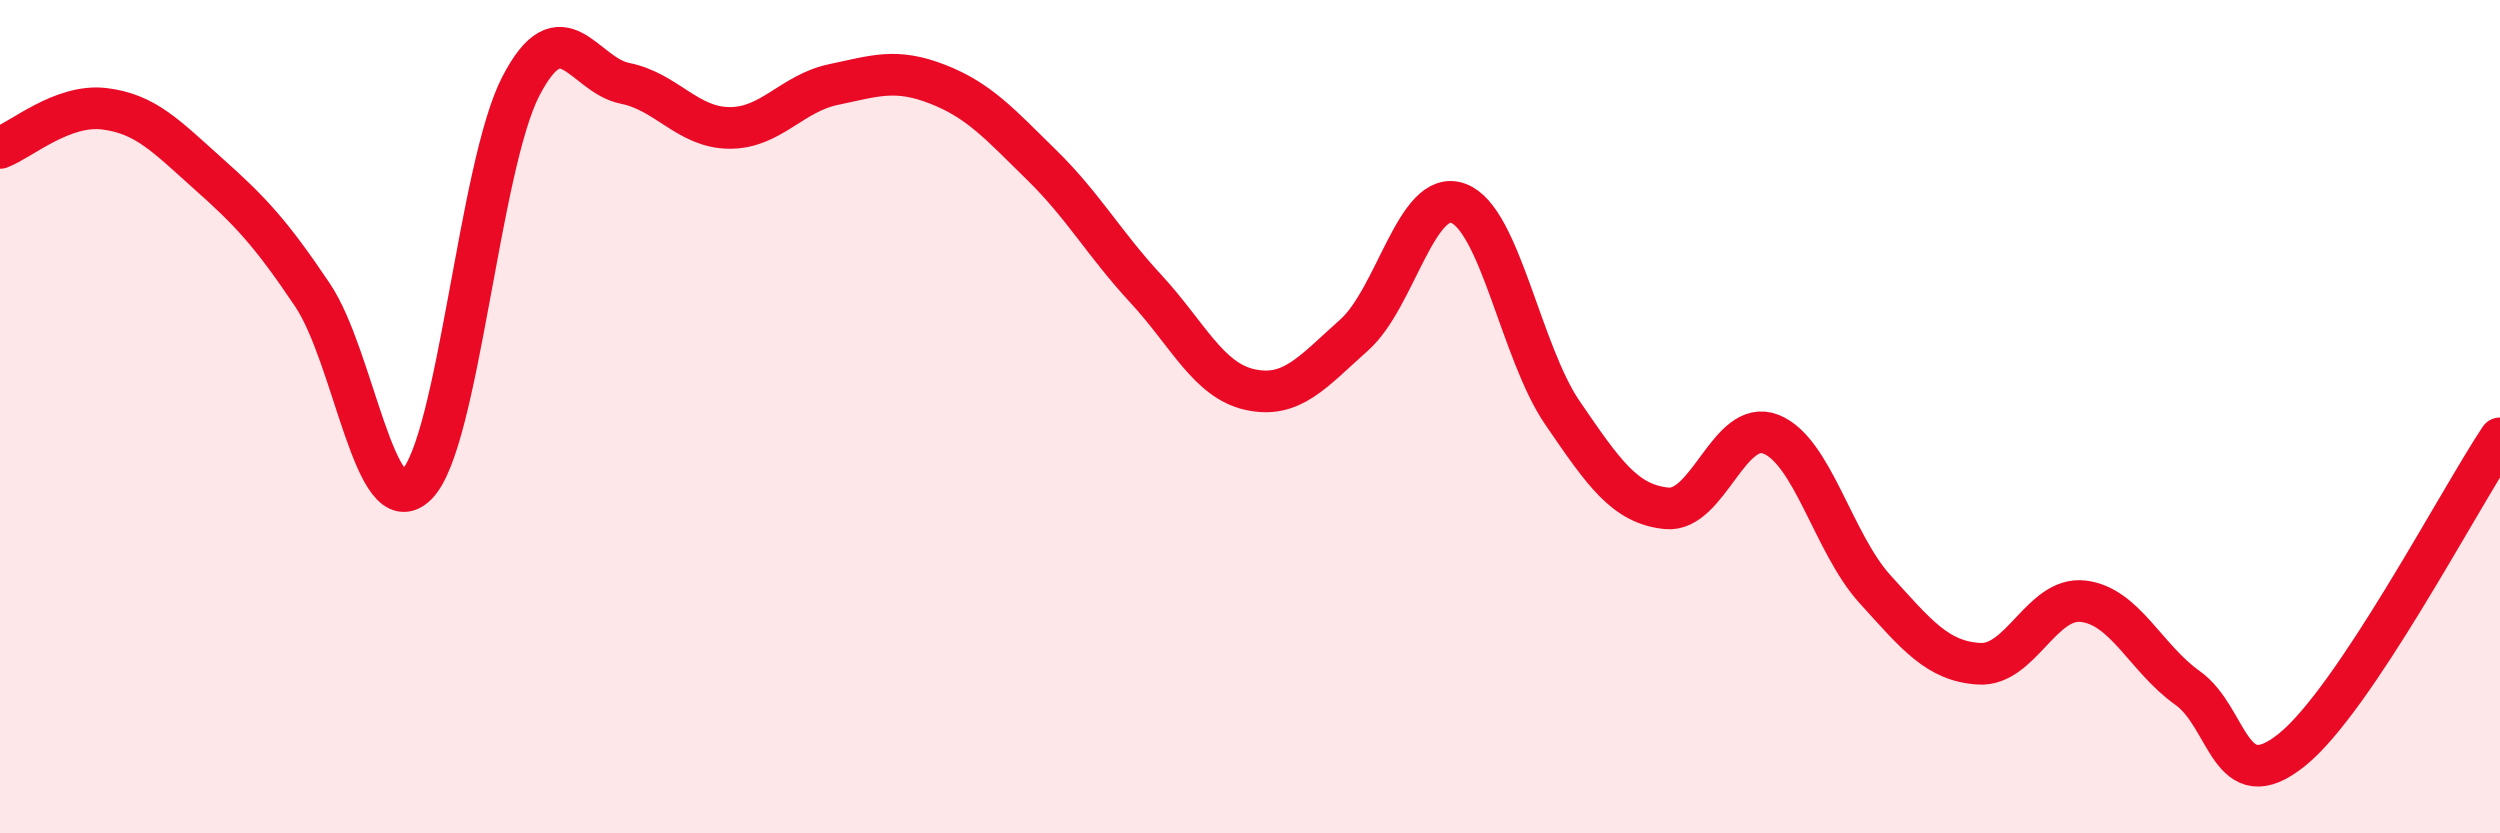
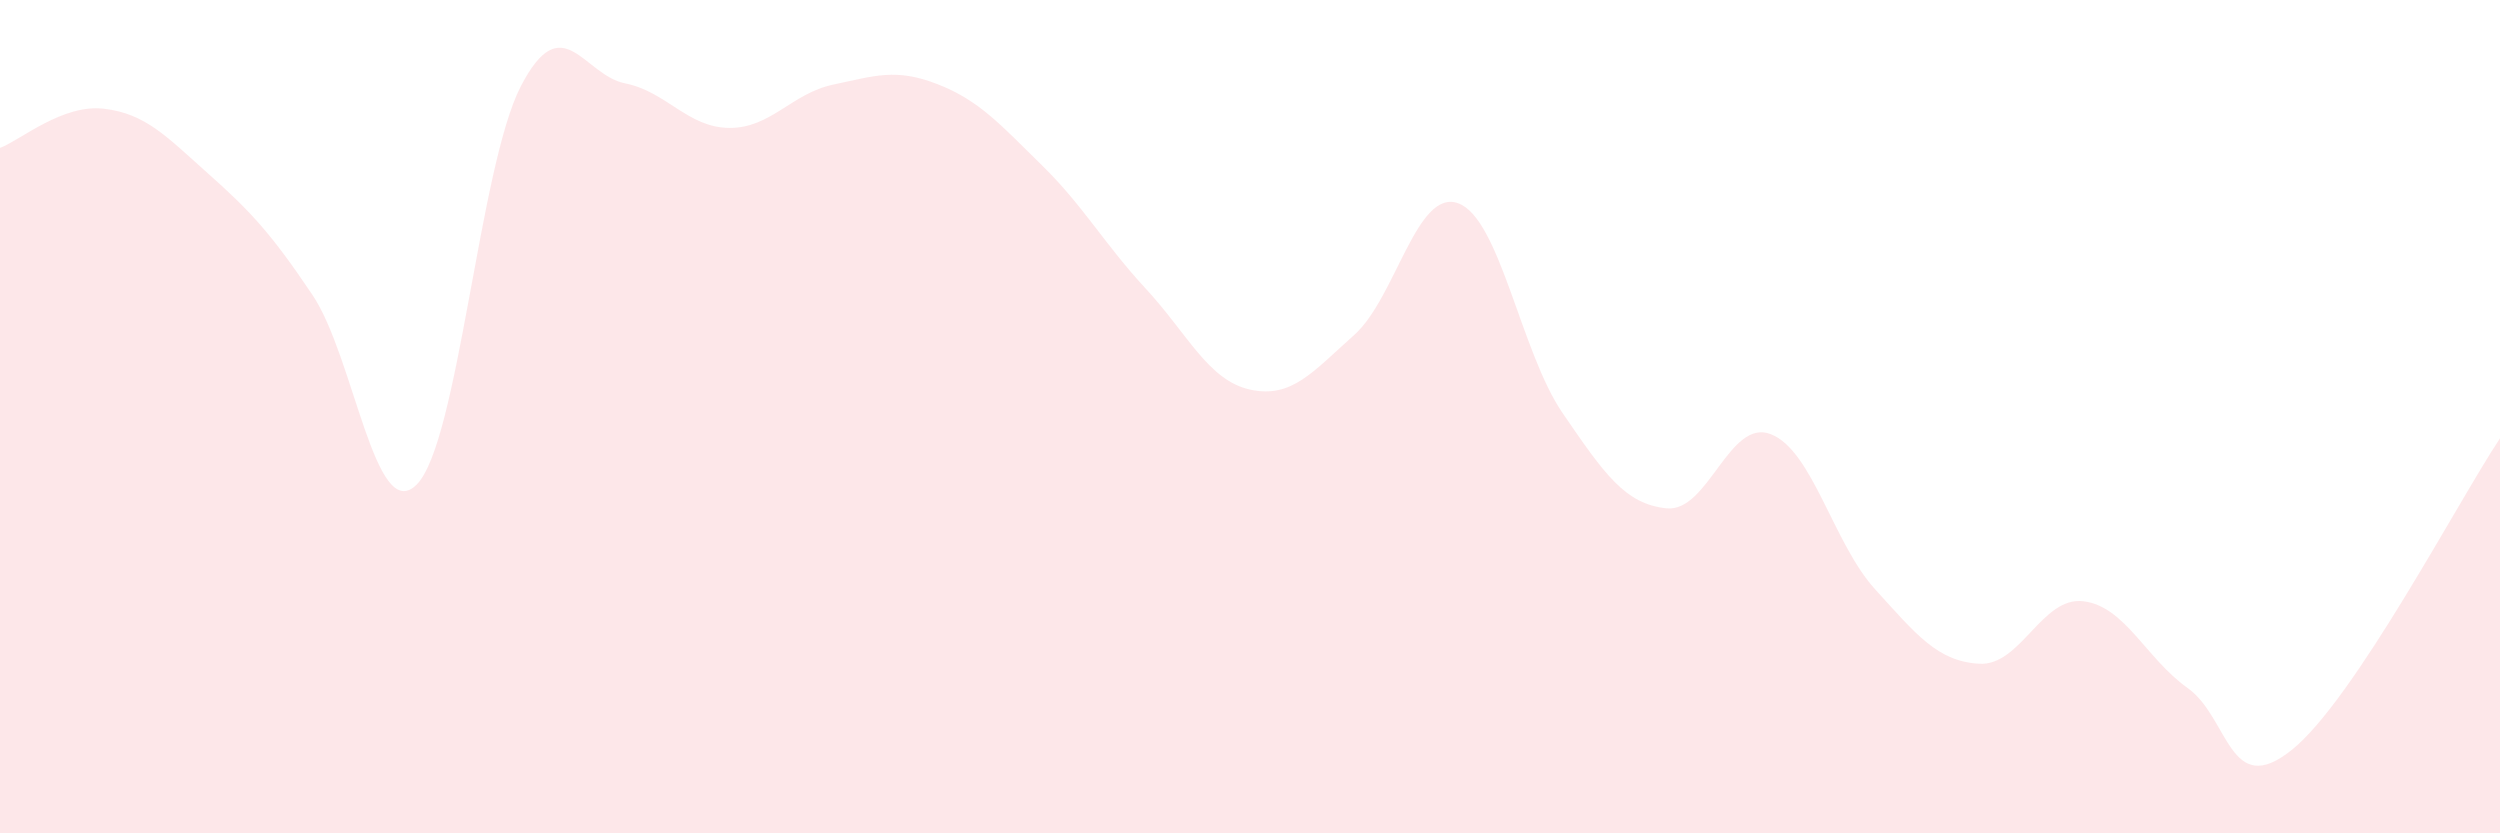
<svg xmlns="http://www.w3.org/2000/svg" width="60" height="20" viewBox="0 0 60 20">
  <path d="M 0,3.55 C 0.5,3.36 1.5,2.49 2.5,2.61 C 3.5,2.73 4,3.28 5,4.17 C 6,5.06 6.5,5.59 7.5,7.08 C 8.5,8.57 9,12.63 10,11.63 C 11,10.63 11.5,4 12.5,2.07 C 13.5,0.14 14,1.8 15,2 C 16,2.2 16.5,3.06 17.5,3.07 C 18.5,3.08 19,2.24 20,2.03 C 21,1.82 21.5,1.63 22.5,2.02 C 23.5,2.41 24,2.98 25,3.96 C 26,4.94 26.5,5.85 27.5,6.93 C 28.5,8.01 29,9.13 30,9.35 C 31,9.57 31.5,8.93 32.5,8.04 C 33.5,7.15 34,4.51 35,4.88 C 36,5.25 36.5,8.45 37.5,9.91 C 38.5,11.37 39,12.1 40,12.2 C 41,12.3 41.5,10.03 42.5,10.42 C 43.5,10.81 44,13.04 45,14.14 C 46,15.24 46.5,15.87 47.5,15.93 C 48.5,15.99 49,14.31 50,14.43 C 51,14.55 51.5,15.8 52.5,16.51 C 53.5,17.22 53.5,19.2 55,18 C 56.5,16.8 59,12.02 60,10.52L60 20L0 20Z" fill="#EB0A25" opacity="0.1" stroke-linecap="round" stroke-linejoin="round" />
-   <path d="M 0,3.55 C 0.5,3.36 1.5,2.49 2.5,2.61 C 3.5,2.73 4,3.28 5,4.17 C 6,5.06 6.5,5.59 7.5,7.08 C 8.5,8.57 9,12.63 10,11.63 C 11,10.63 11.5,4 12.5,2.07 C 13.5,0.14 14,1.8 15,2 C 16,2.2 16.5,3.06 17.5,3.07 C 18.5,3.08 19,2.24 20,2.03 C 21,1.82 21.5,1.63 22.5,2.02 C 23.5,2.41 24,2.98 25,3.96 C 26,4.94 26.5,5.85 27.5,6.93 C 28.5,8.01 29,9.13 30,9.35 C 31,9.57 31.5,8.93 32.5,8.04 C 33.5,7.15 34,4.51 35,4.88 C 36,5.25 36.5,8.45 37.5,9.91 C 38.5,11.37 39,12.1 40,12.2 C 41,12.3 41.5,10.03 42.5,10.42 C 43.5,10.81 44,13.04 45,14.14 C 46,15.24 46.5,15.87 47.5,15.93 C 48.5,15.99 49,14.31 50,14.43 C 51,14.55 51.5,15.8 52.5,16.51 C 53.5,17.22 53.5,19.2 55,18 C 56.5,16.8 59,12.02 60,10.52" stroke="#EB0A25" stroke-width="1" fill="none" stroke-linecap="round" stroke-linejoin="round" />
</svg>